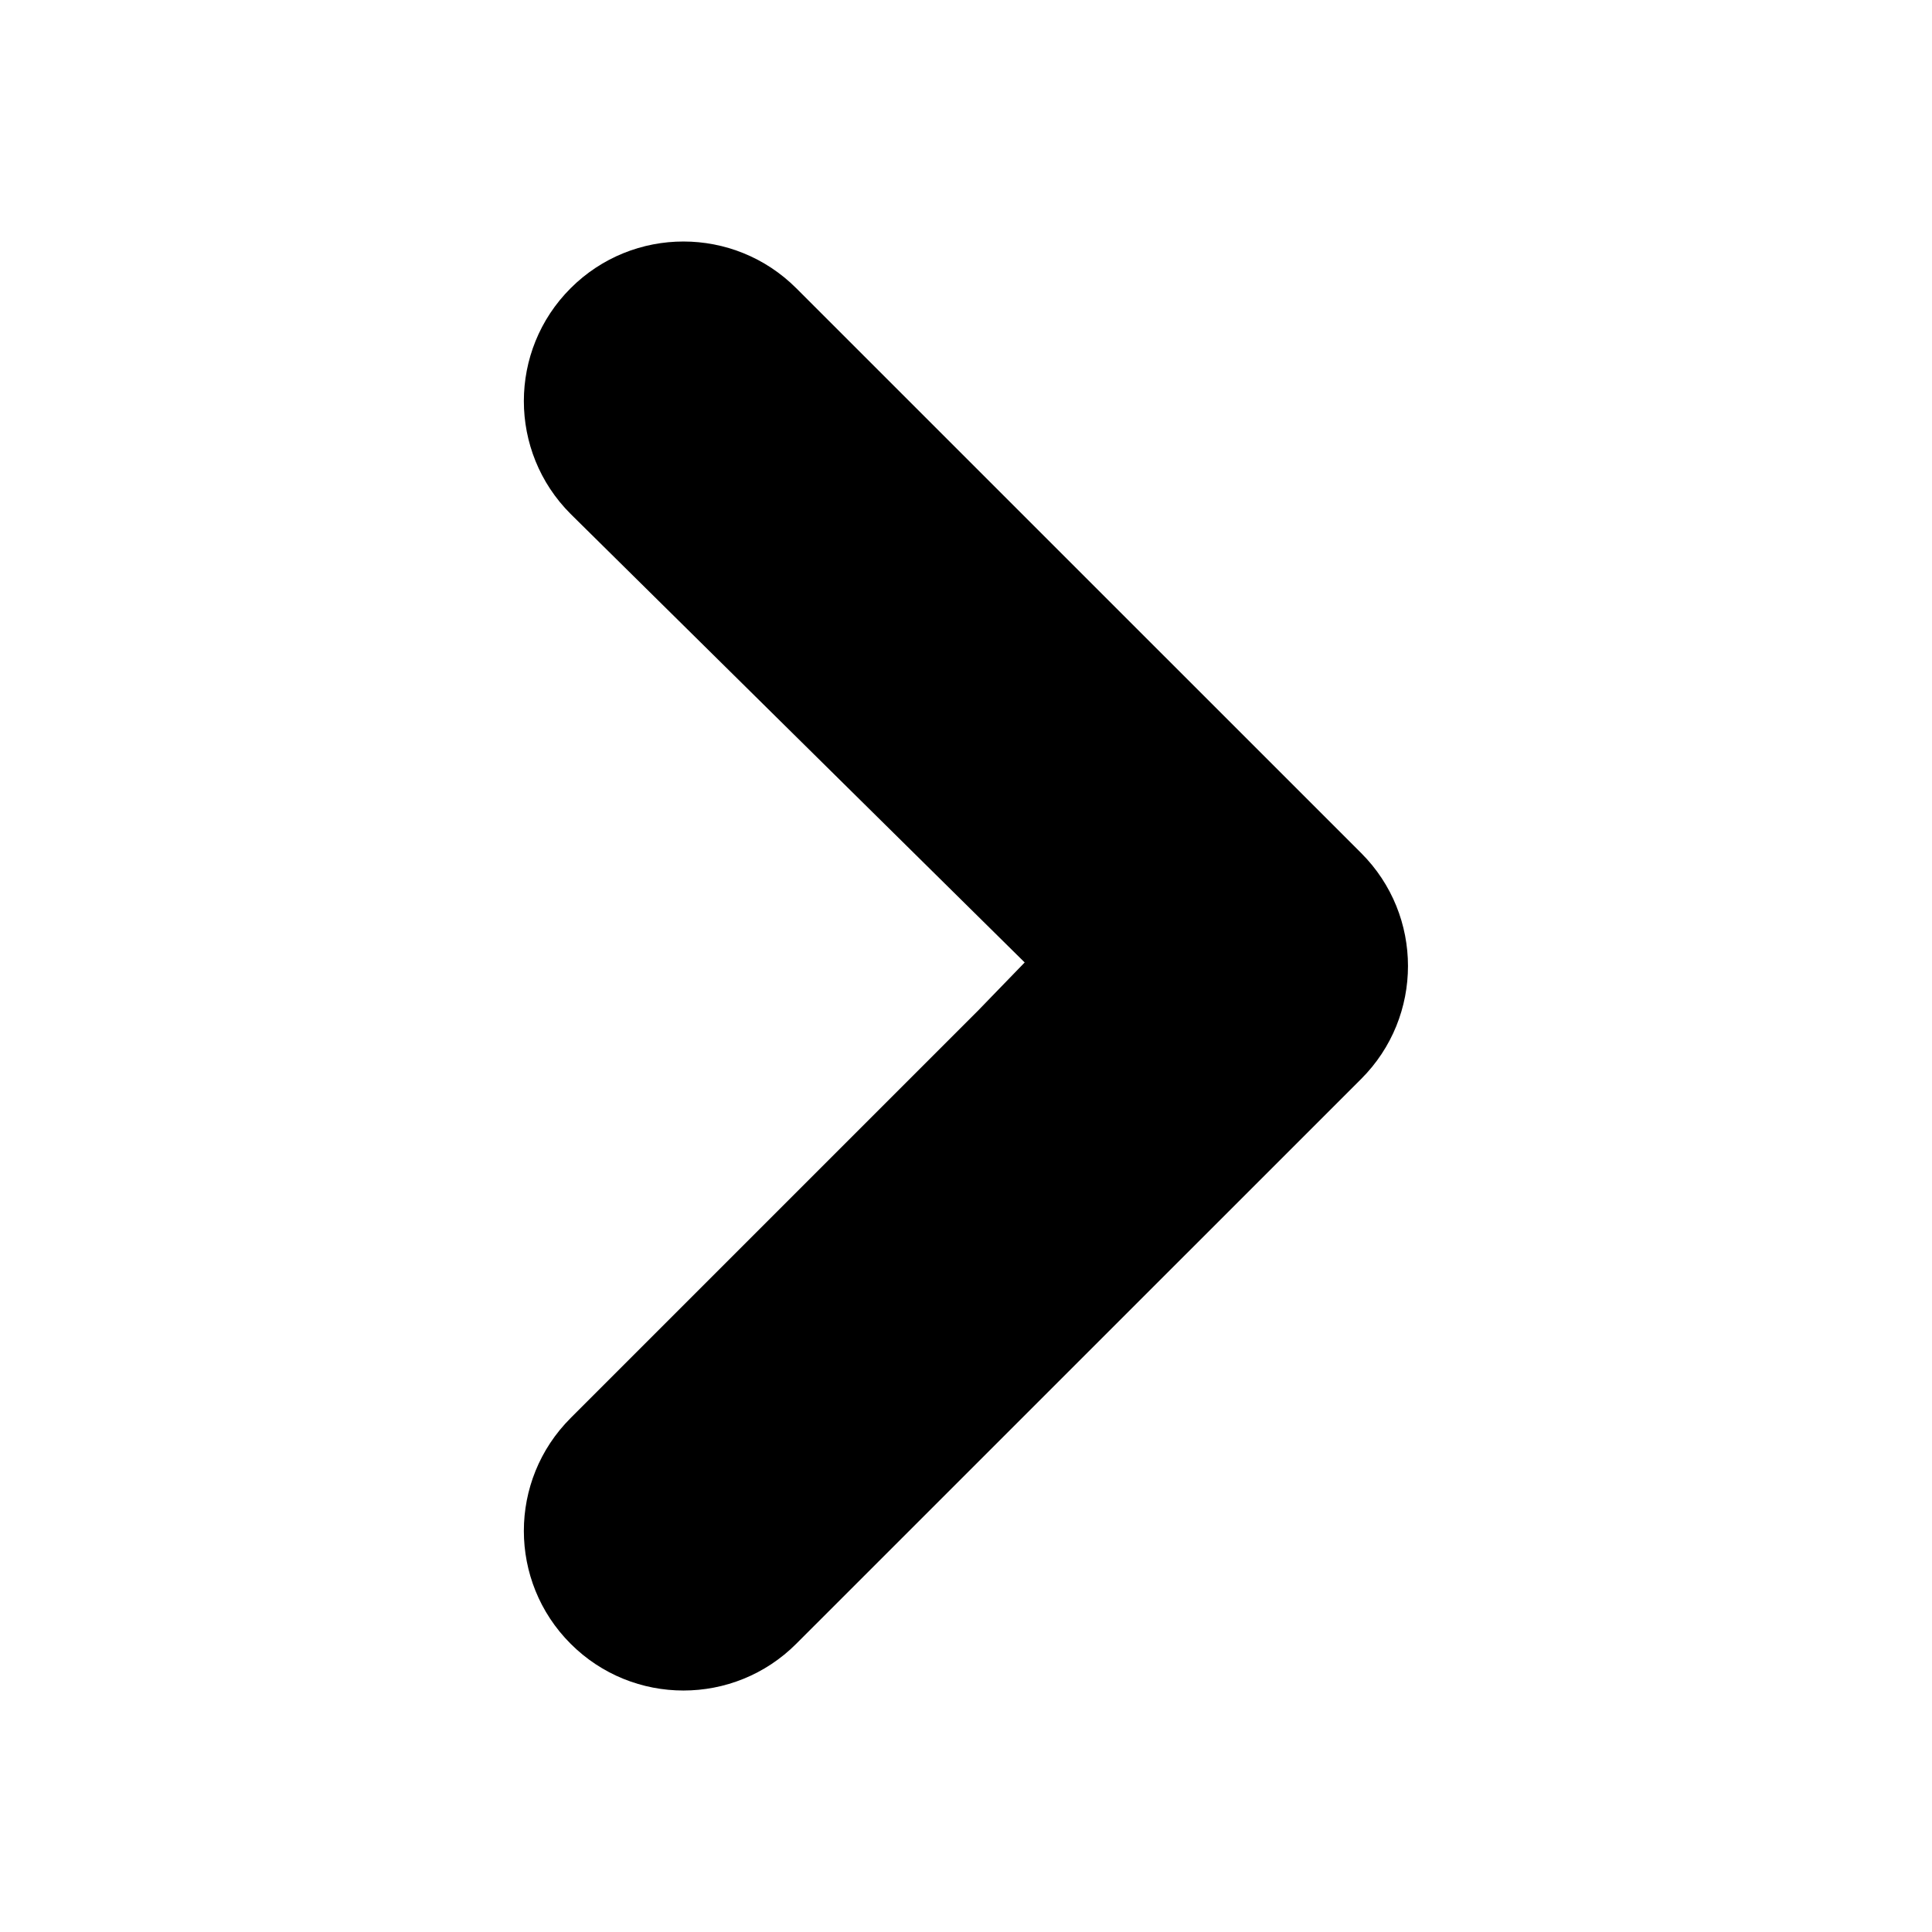
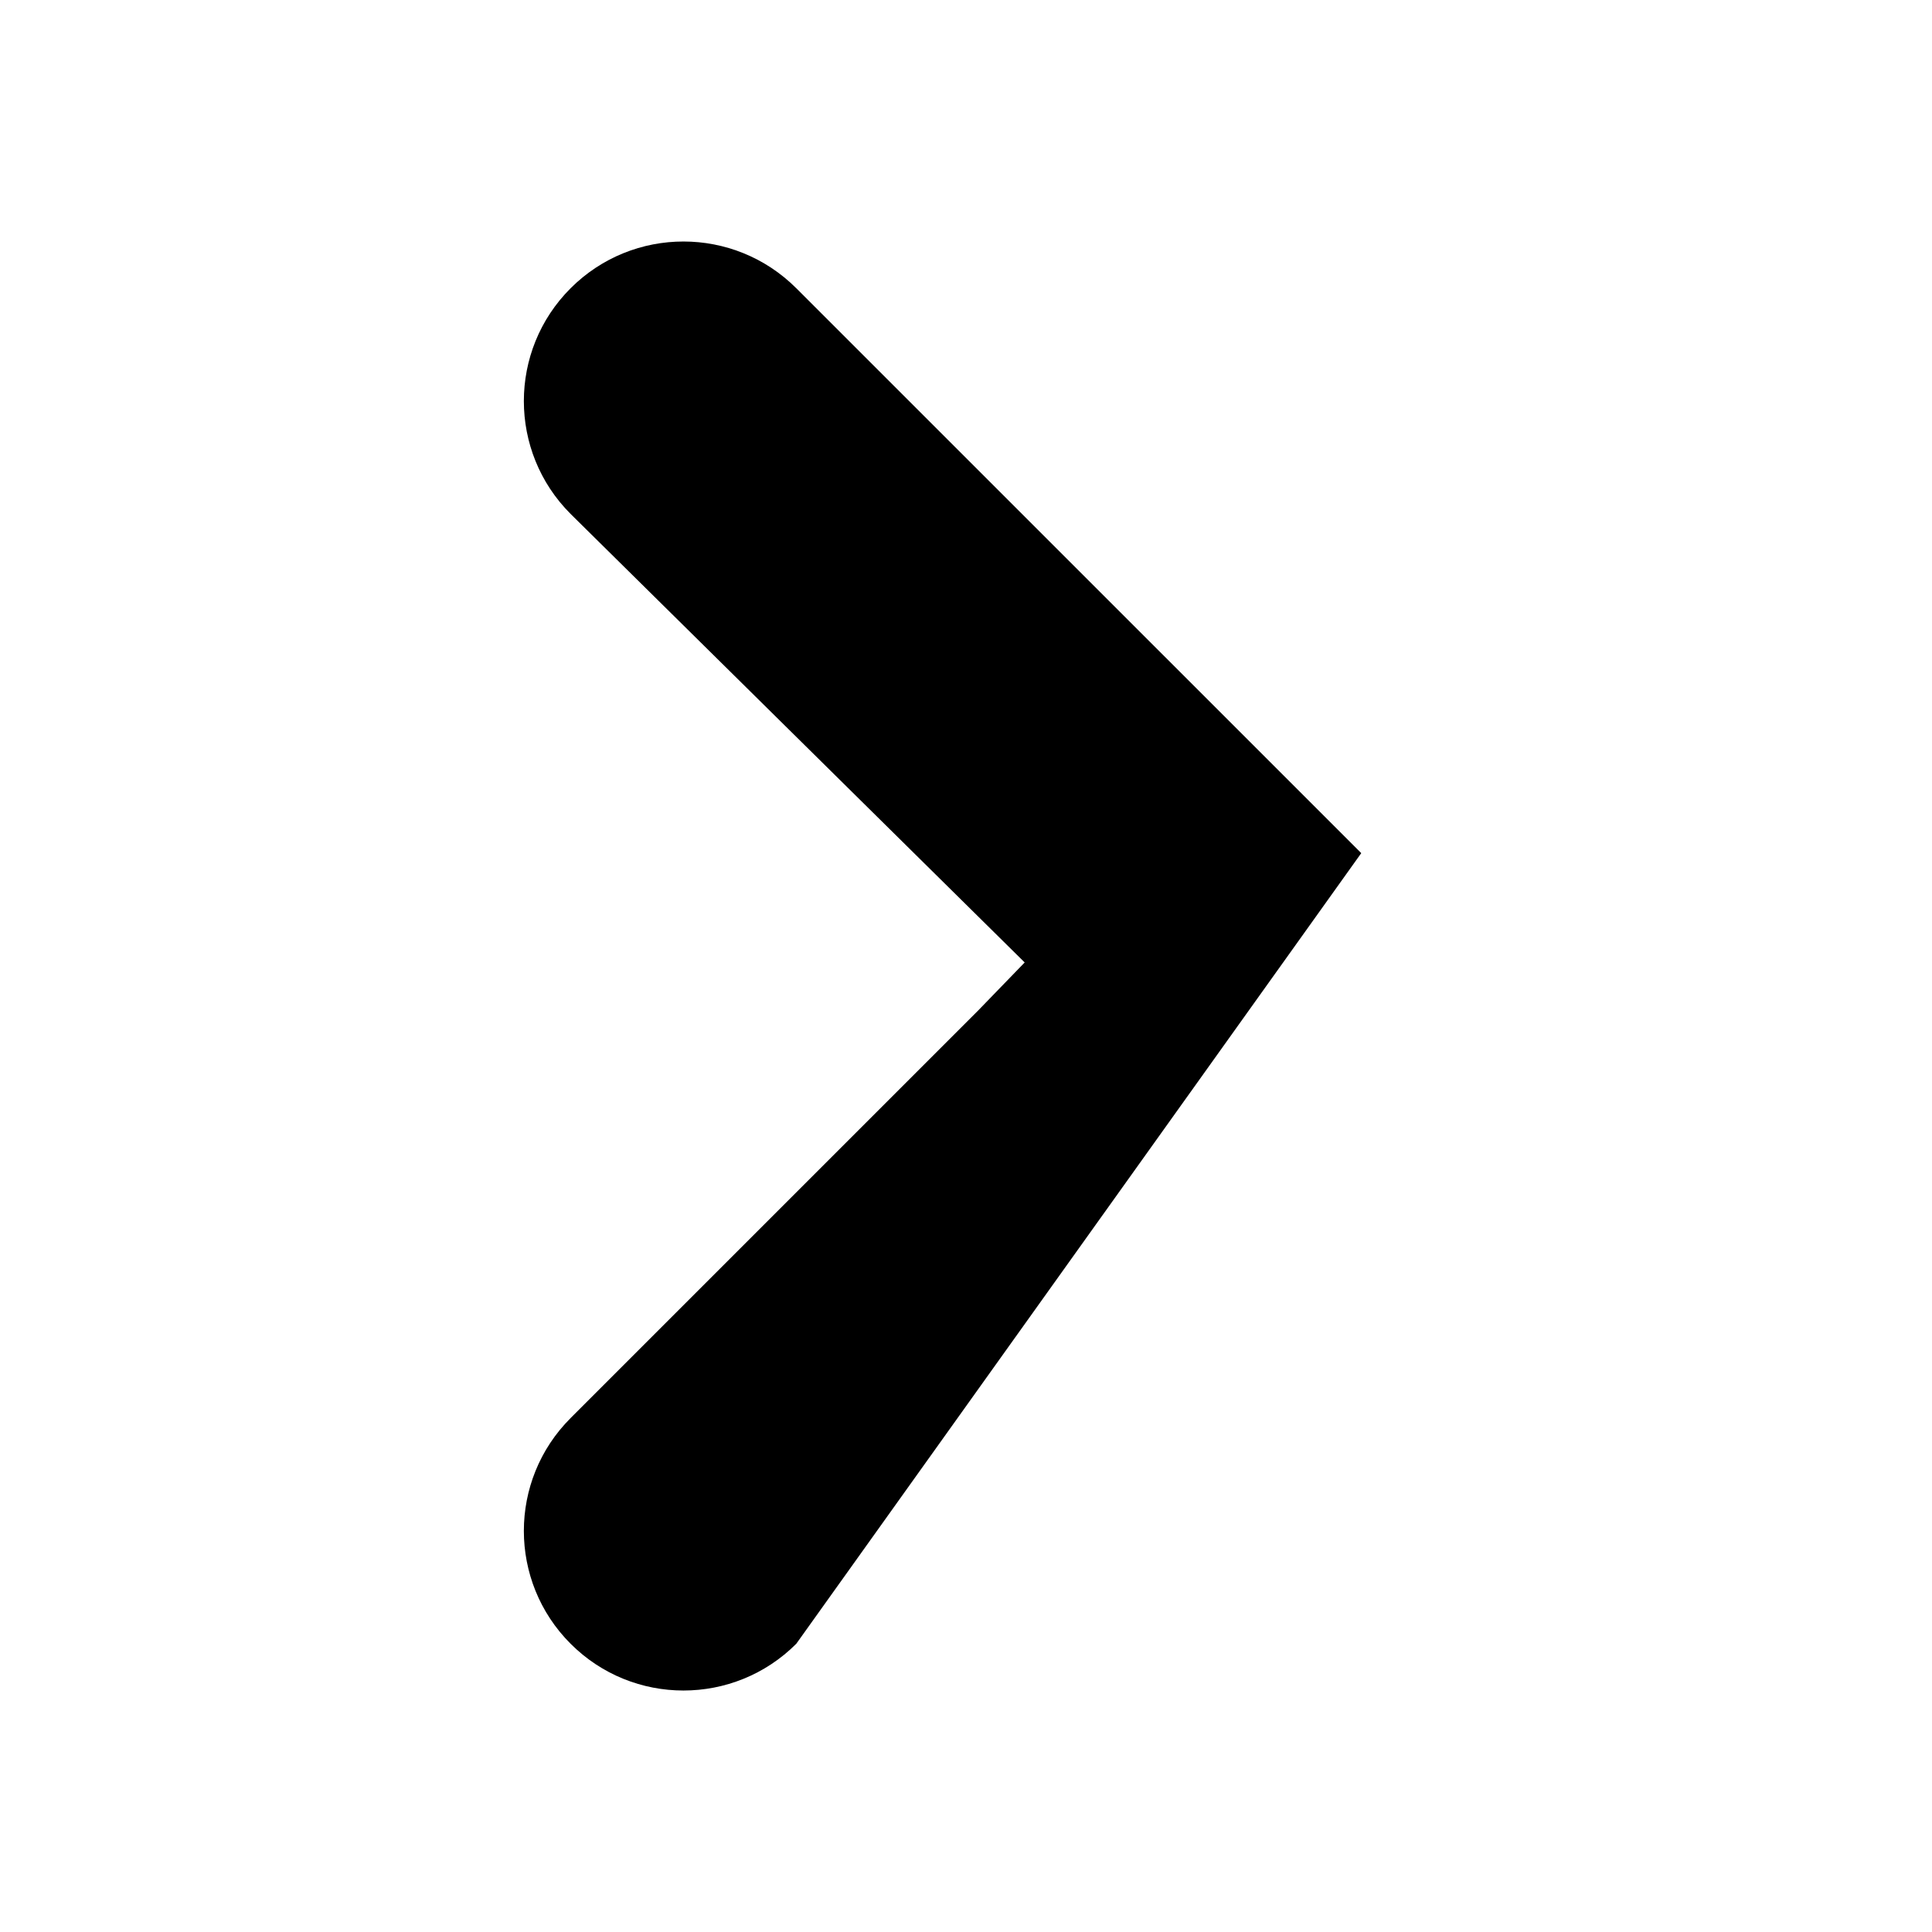
<svg xmlns="http://www.w3.org/2000/svg" id="root" viewBox="0 0 24 24" fill="none">
-   <path d="M12.146 12.558L12.729 11.956L7.088 6.384C6.314 5.61 6.314 4.355 7.088 3.581C7.863 2.806 9.118 2.807 9.892 3.581L16.91 10.598C17.684 11.372 17.684 12.628 16.91 13.402L9.892 20.419C9.118 21.194 7.862 21.194 7.088 20.419C6.314 19.645 6.314 18.39 7.088 17.616L12.146 12.558Z" fill="currentColor" />
+   <path d="M12.146 12.558L12.729 11.956L7.088 6.384C6.314 5.61 6.314 4.355 7.088 3.581C7.863 2.806 9.118 2.807 9.892 3.581L16.91 10.598L9.892 20.419C9.118 21.194 7.862 21.194 7.088 20.419C6.314 19.645 6.314 18.39 7.088 17.616L12.146 12.558Z" fill="currentColor" />
</svg>